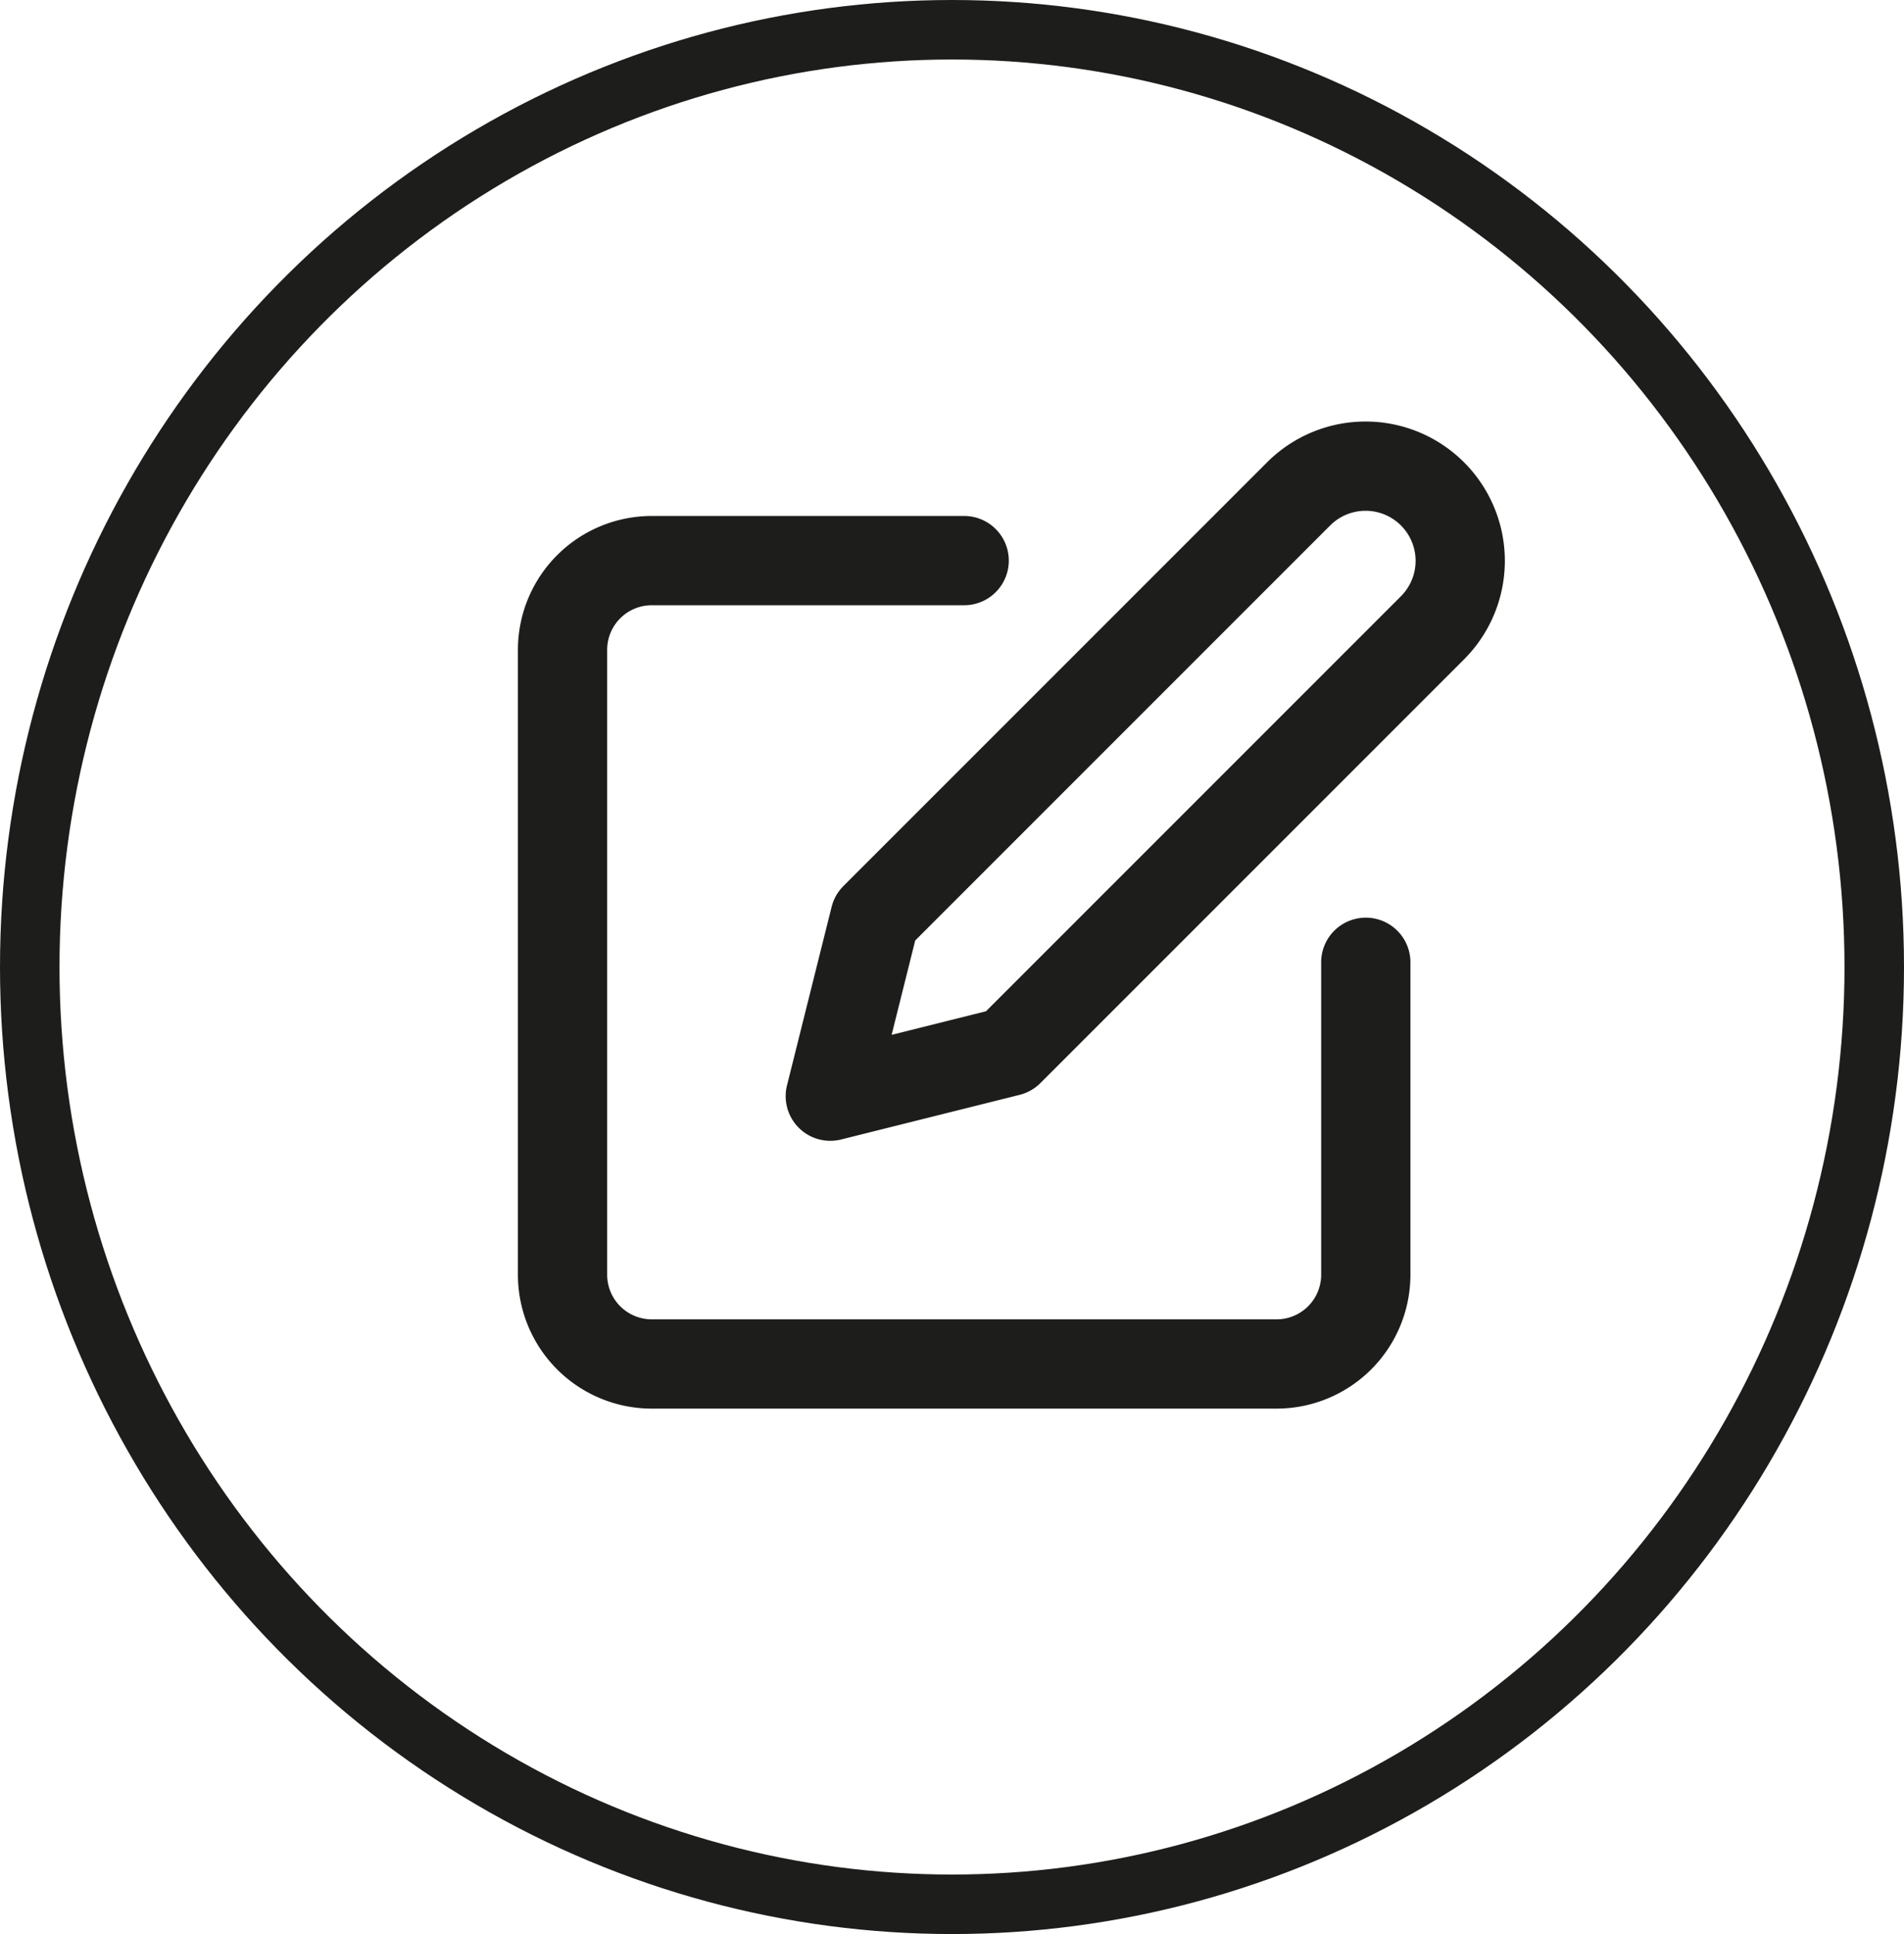
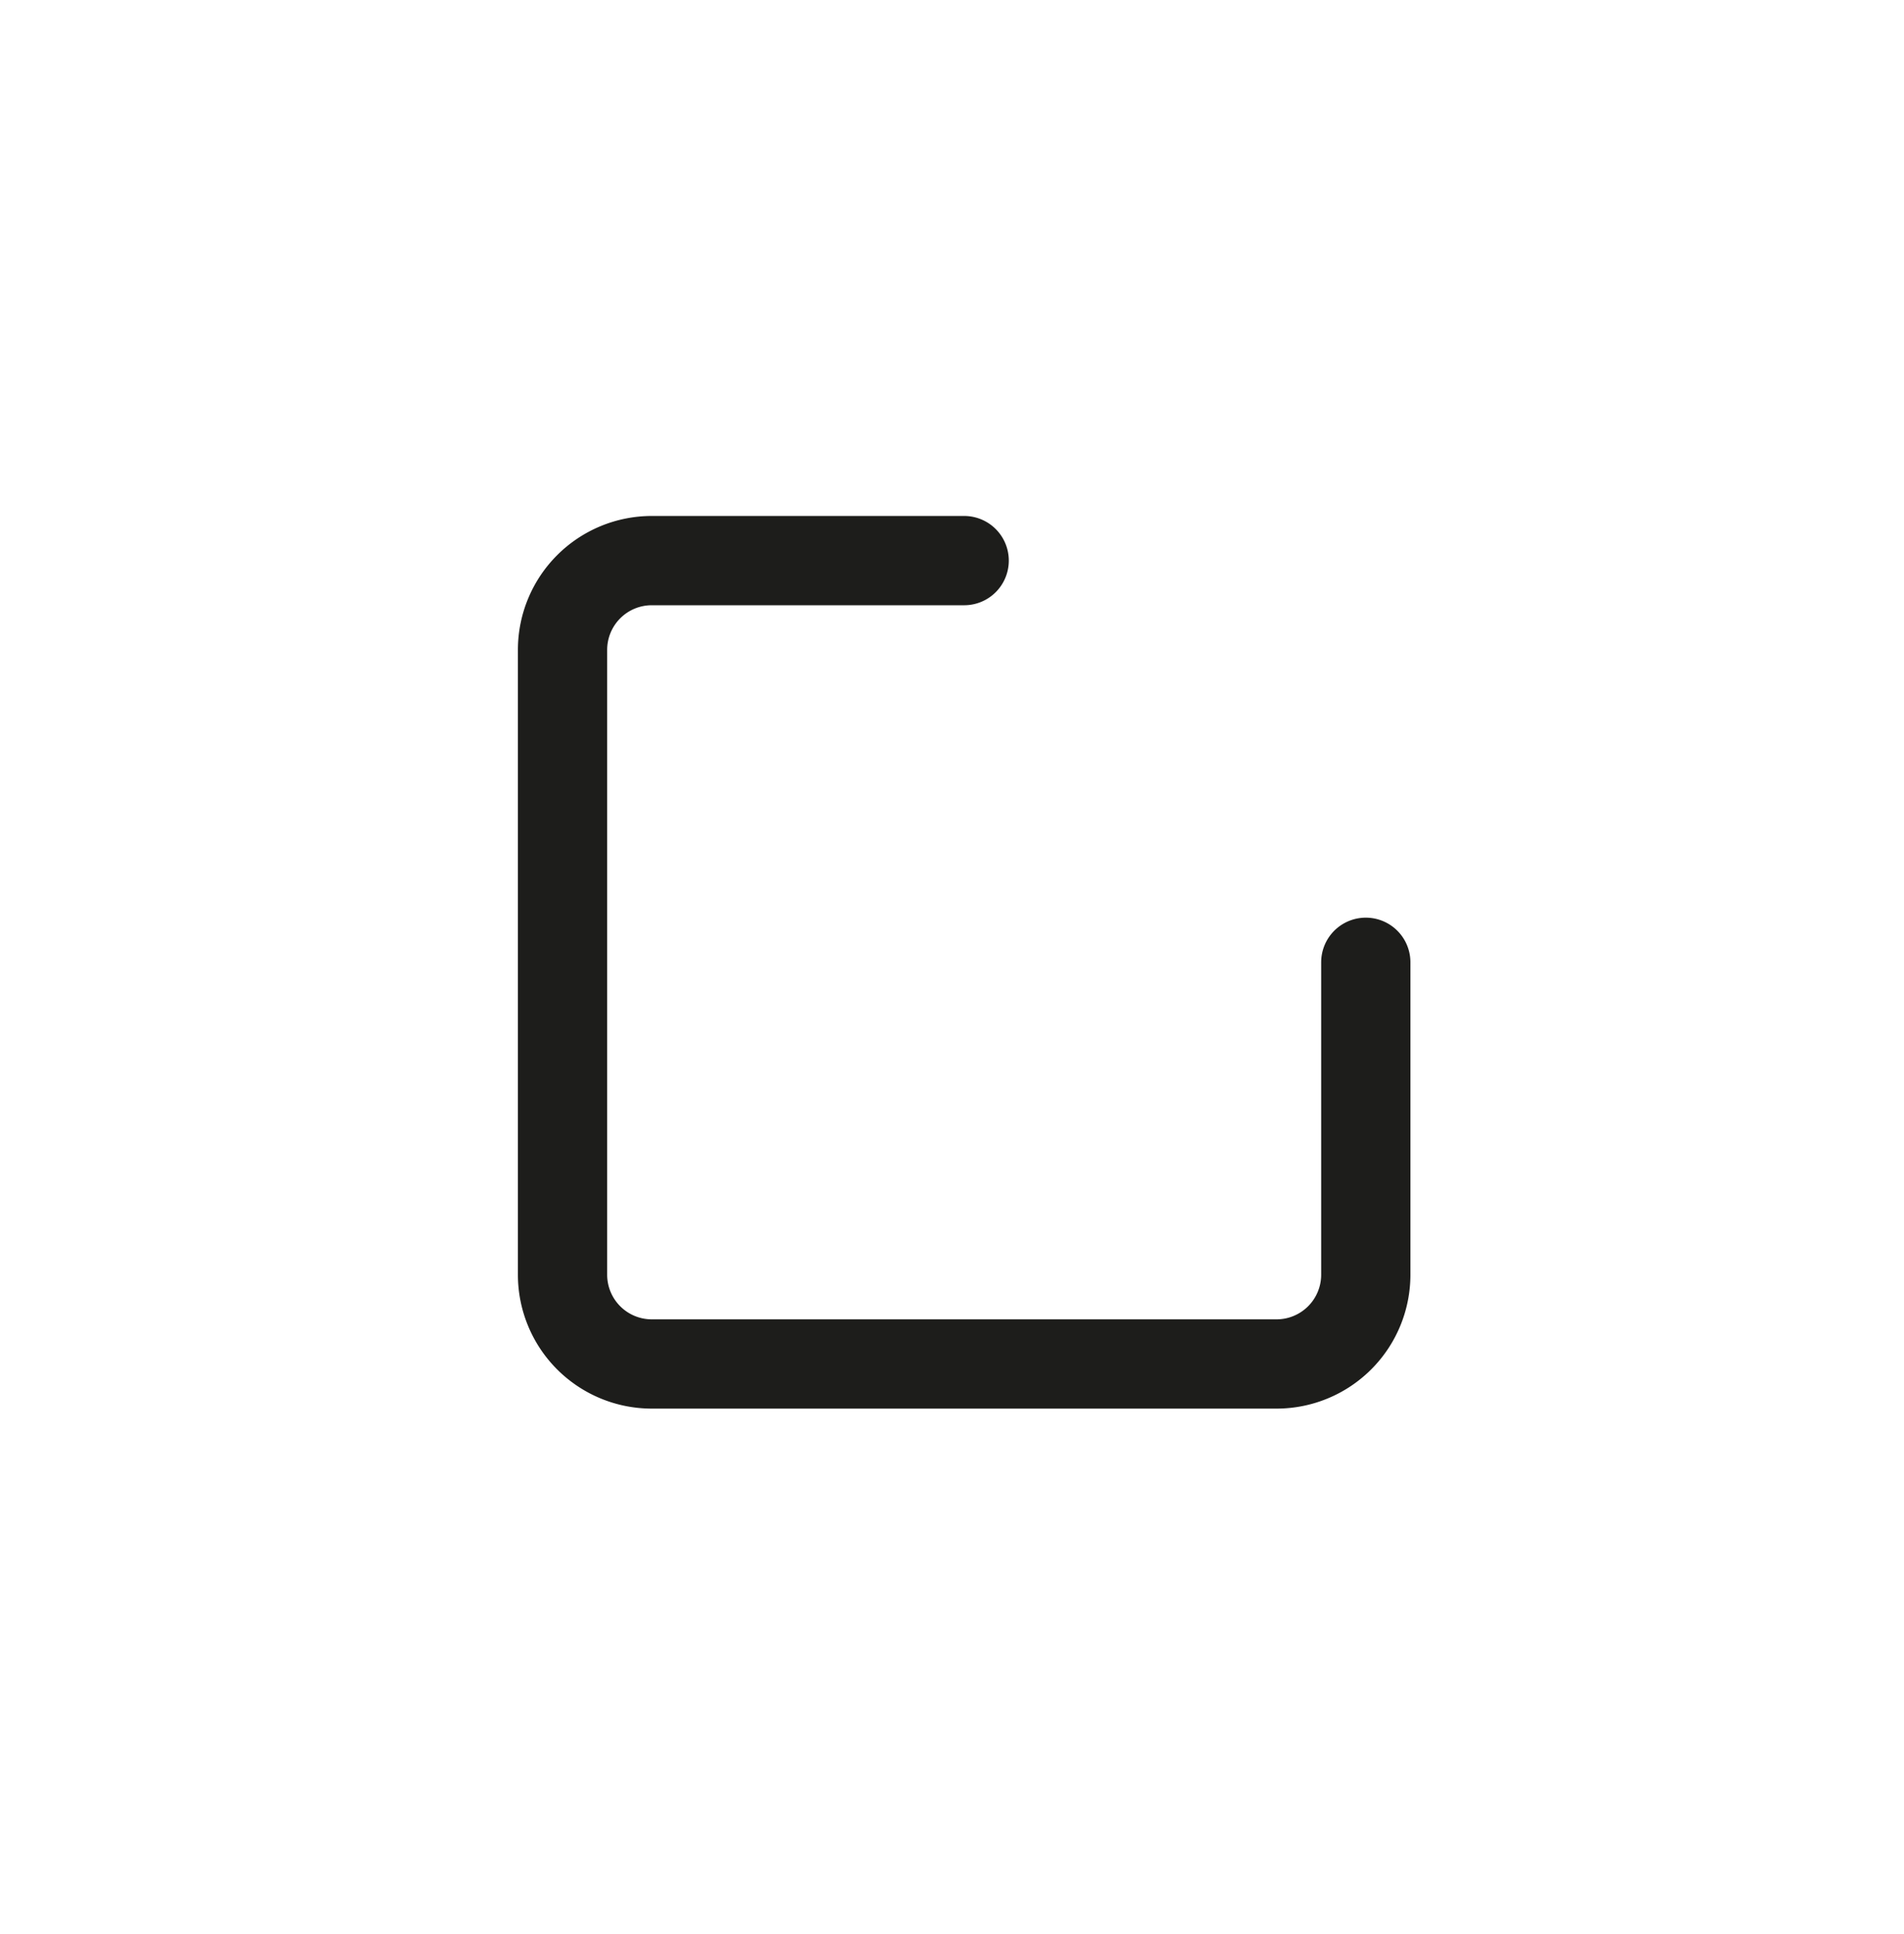
<svg xmlns="http://www.w3.org/2000/svg" width="64" height="65">
  <g fill="none" stroke="#1d1d1b" data-name="Groupe 32">
    <g stroke-width="2" data-name="Ellipse 23">
      <ellipse cx="32" cy="32.5" stroke="none" rx="32" ry="32.5" />
-       <ellipse cx="32" cy="32.5" rx="31" ry="31.5" />
    </g>
    <g stroke-linecap="round" stroke-linejoin="round" stroke-width="3" data-name="Icon feather-edit">
      <path d="M32.409 18.841h-10.5a3 3 0 0 0-3 3v21a3 3 0 0 0 3 3h21a3 3 0 0 0 3-3v-10.5" data-name="Tracé 22" />
-       <path d="M43.659 16.591a3.182 3.182 0 0 1 4.5 4.5l-14.25 14.25-6 1.5 1.5-6Z" data-name="Tracé 23" />
    </g>
  </g>
</svg>